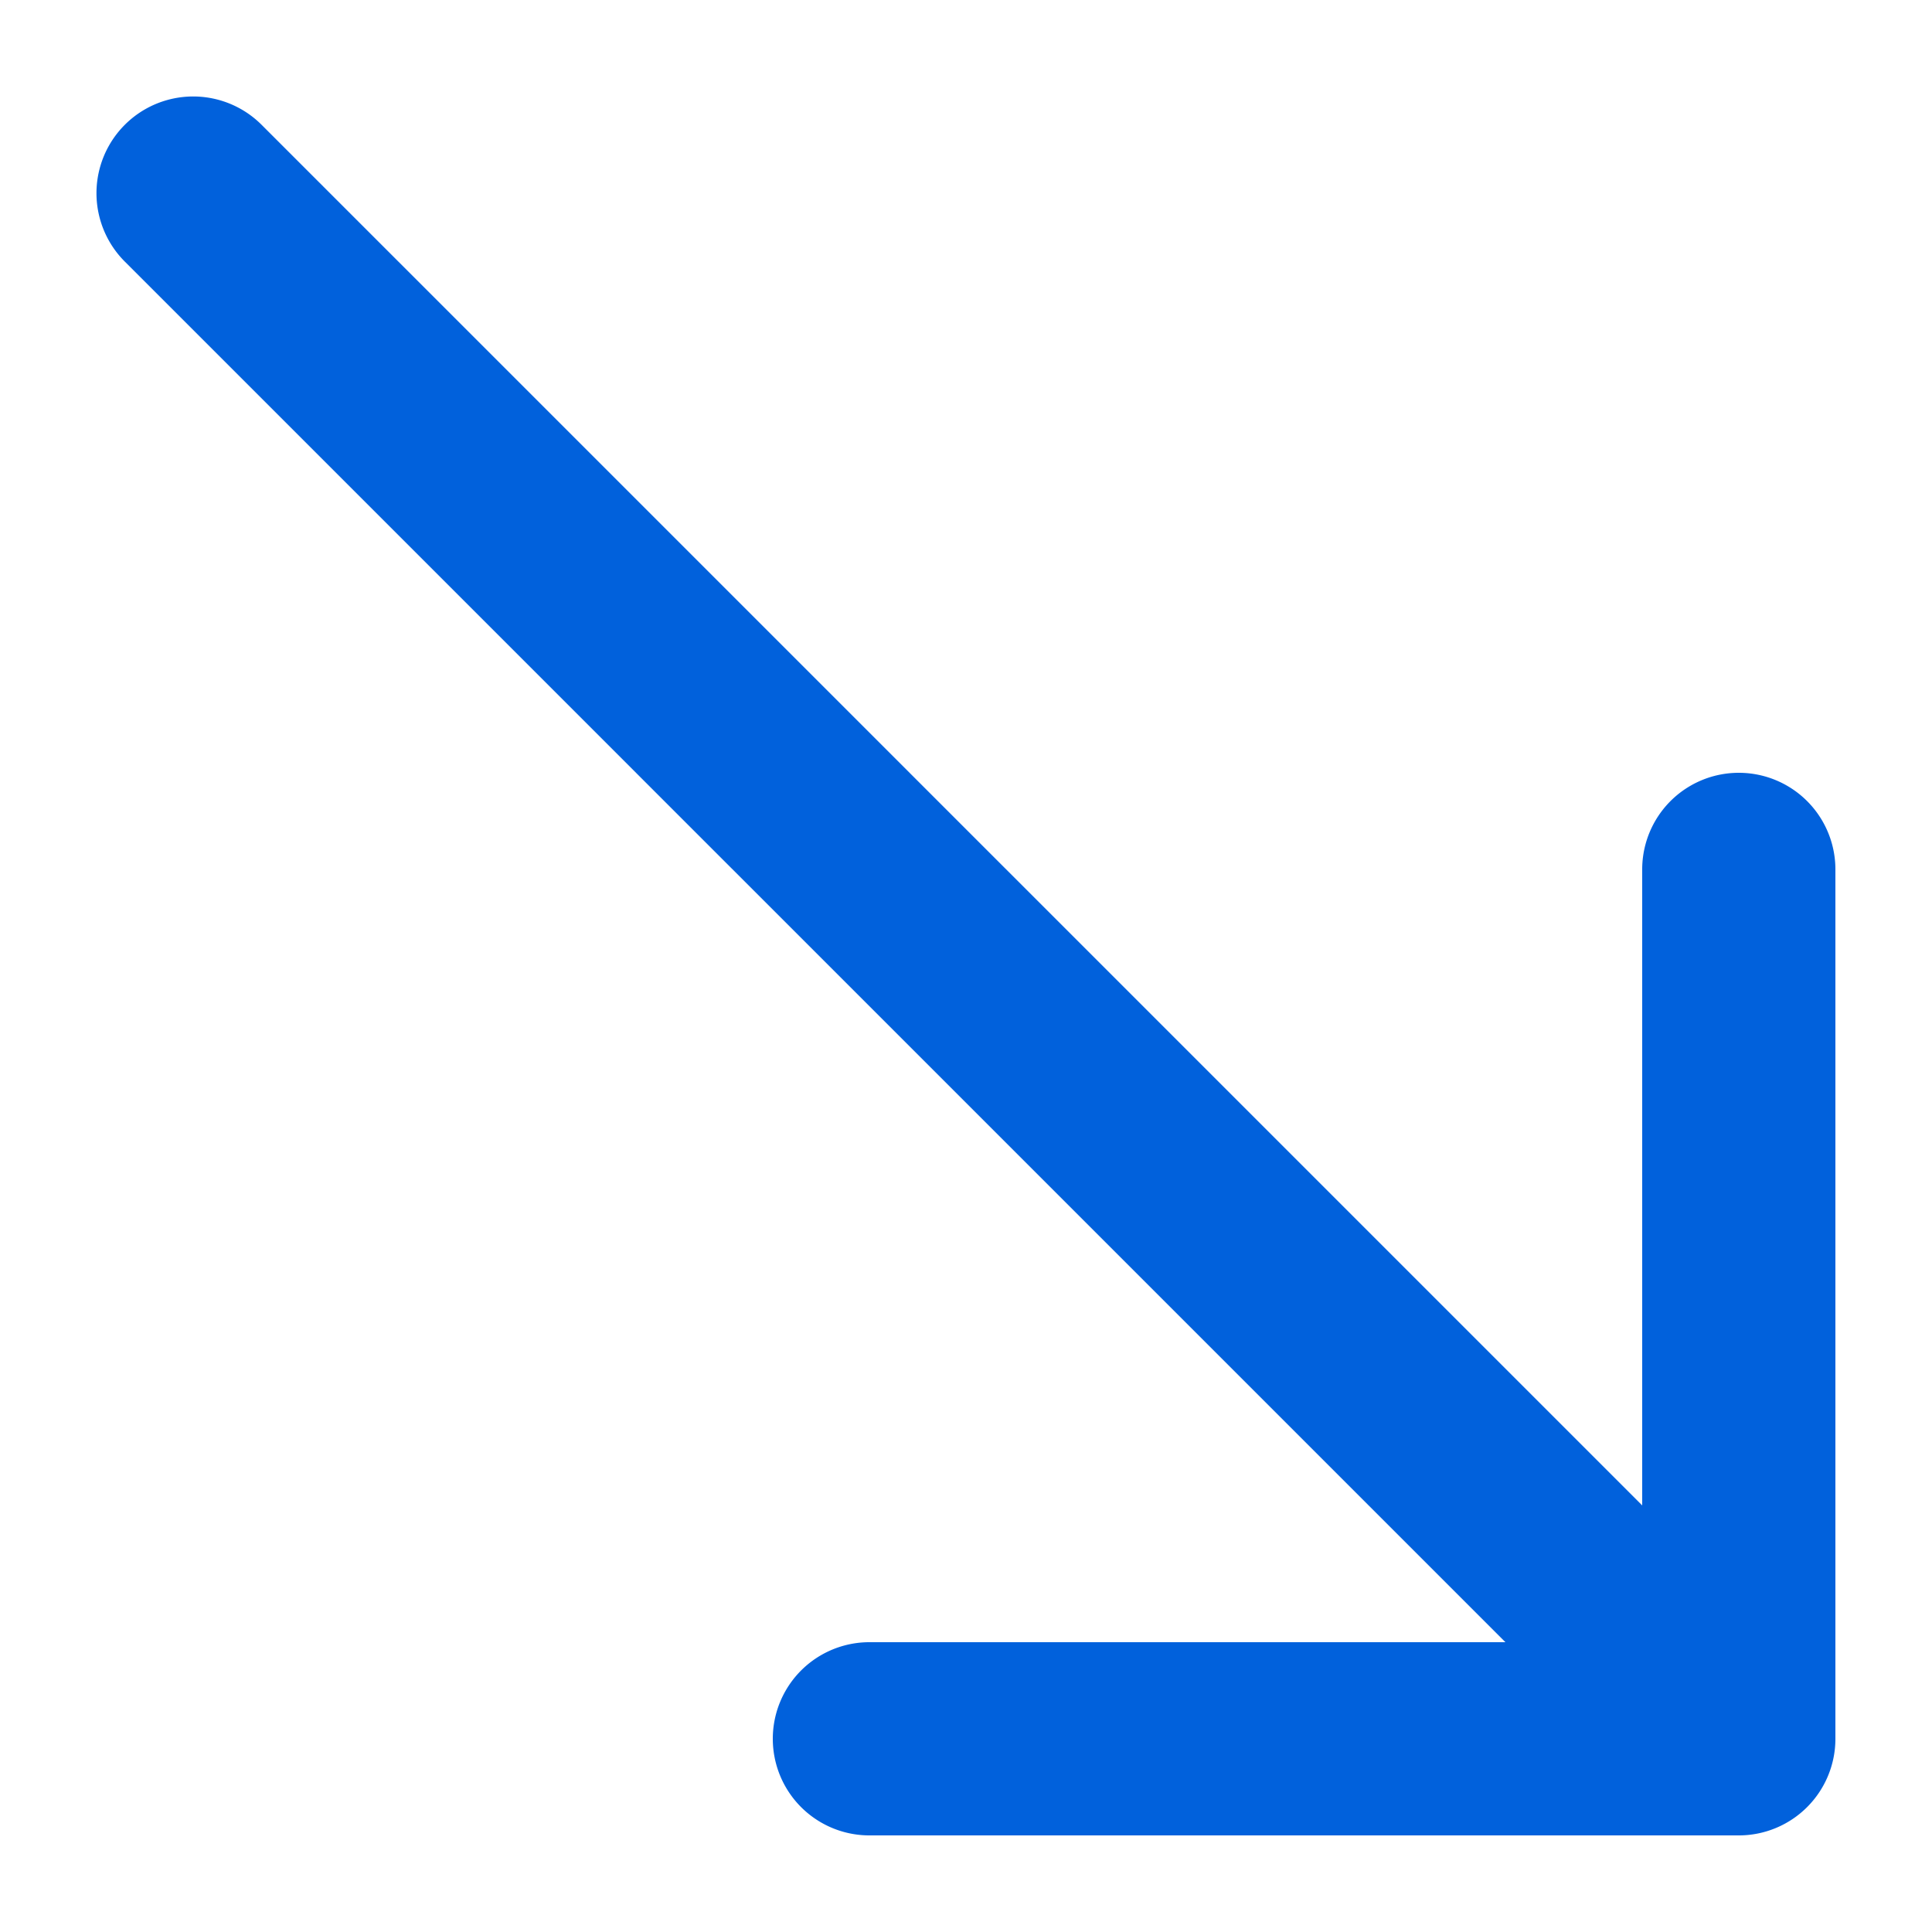
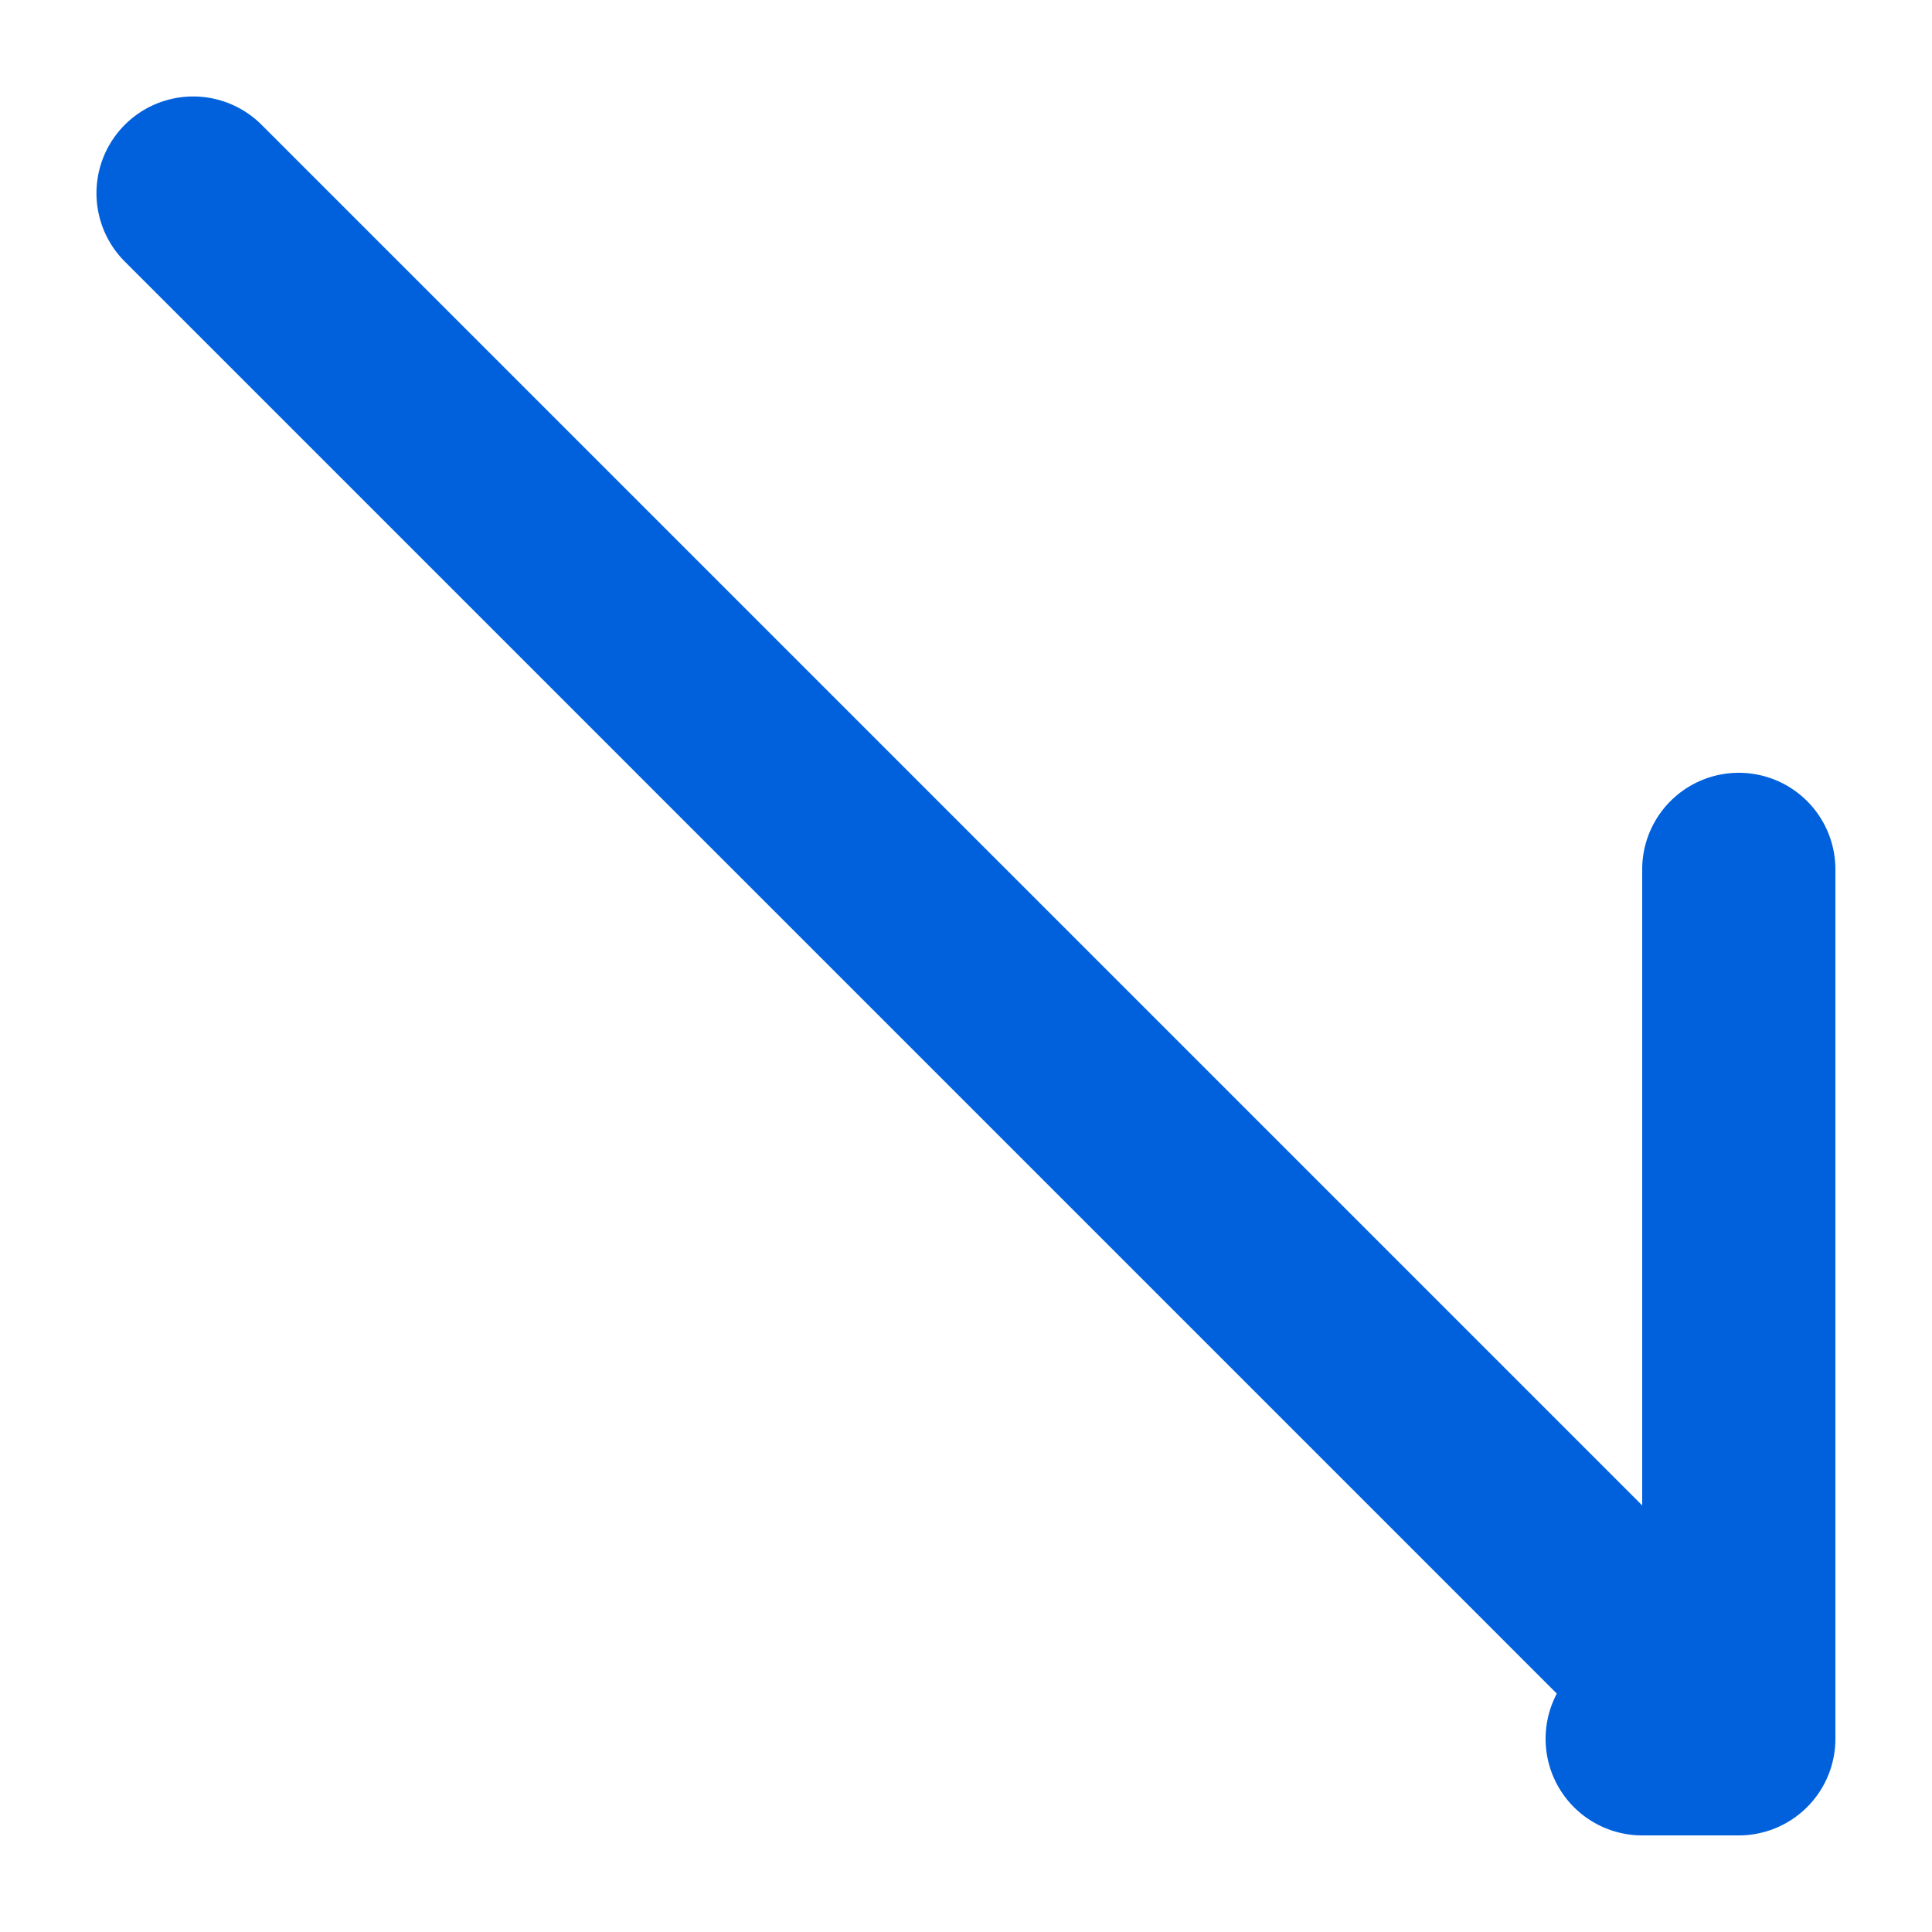
<svg xmlns="http://www.w3.org/2000/svg" width="10" height="10" fill="none" viewBox="0 0 10 10">
-   <path fill="#0161DC" d="M1.354.646a.5.5 0 1 0-.708.708l.708-.708ZM9 9.5a.5.5 0 0 0 .5-.5V4.5a.5.5 0 0 0-1 0v4h-4a.5.5 0 0 0 0 1H9ZM.646 1.354l8 8 .708-.708-8-8-.708.708Z" />
+   <path fill="#0161DC" d="M1.354.646a.5.5 0 1 0-.708.708l.708-.708ZM9 9.5a.5.5 0 0 0 .5-.5V4.5a.5.5 0 0 0-1 0v4a.5.5 0 0 0 0 1H9ZM.646 1.354l8 8 .708-.708-8-8-.708.708Z" />
</svg>